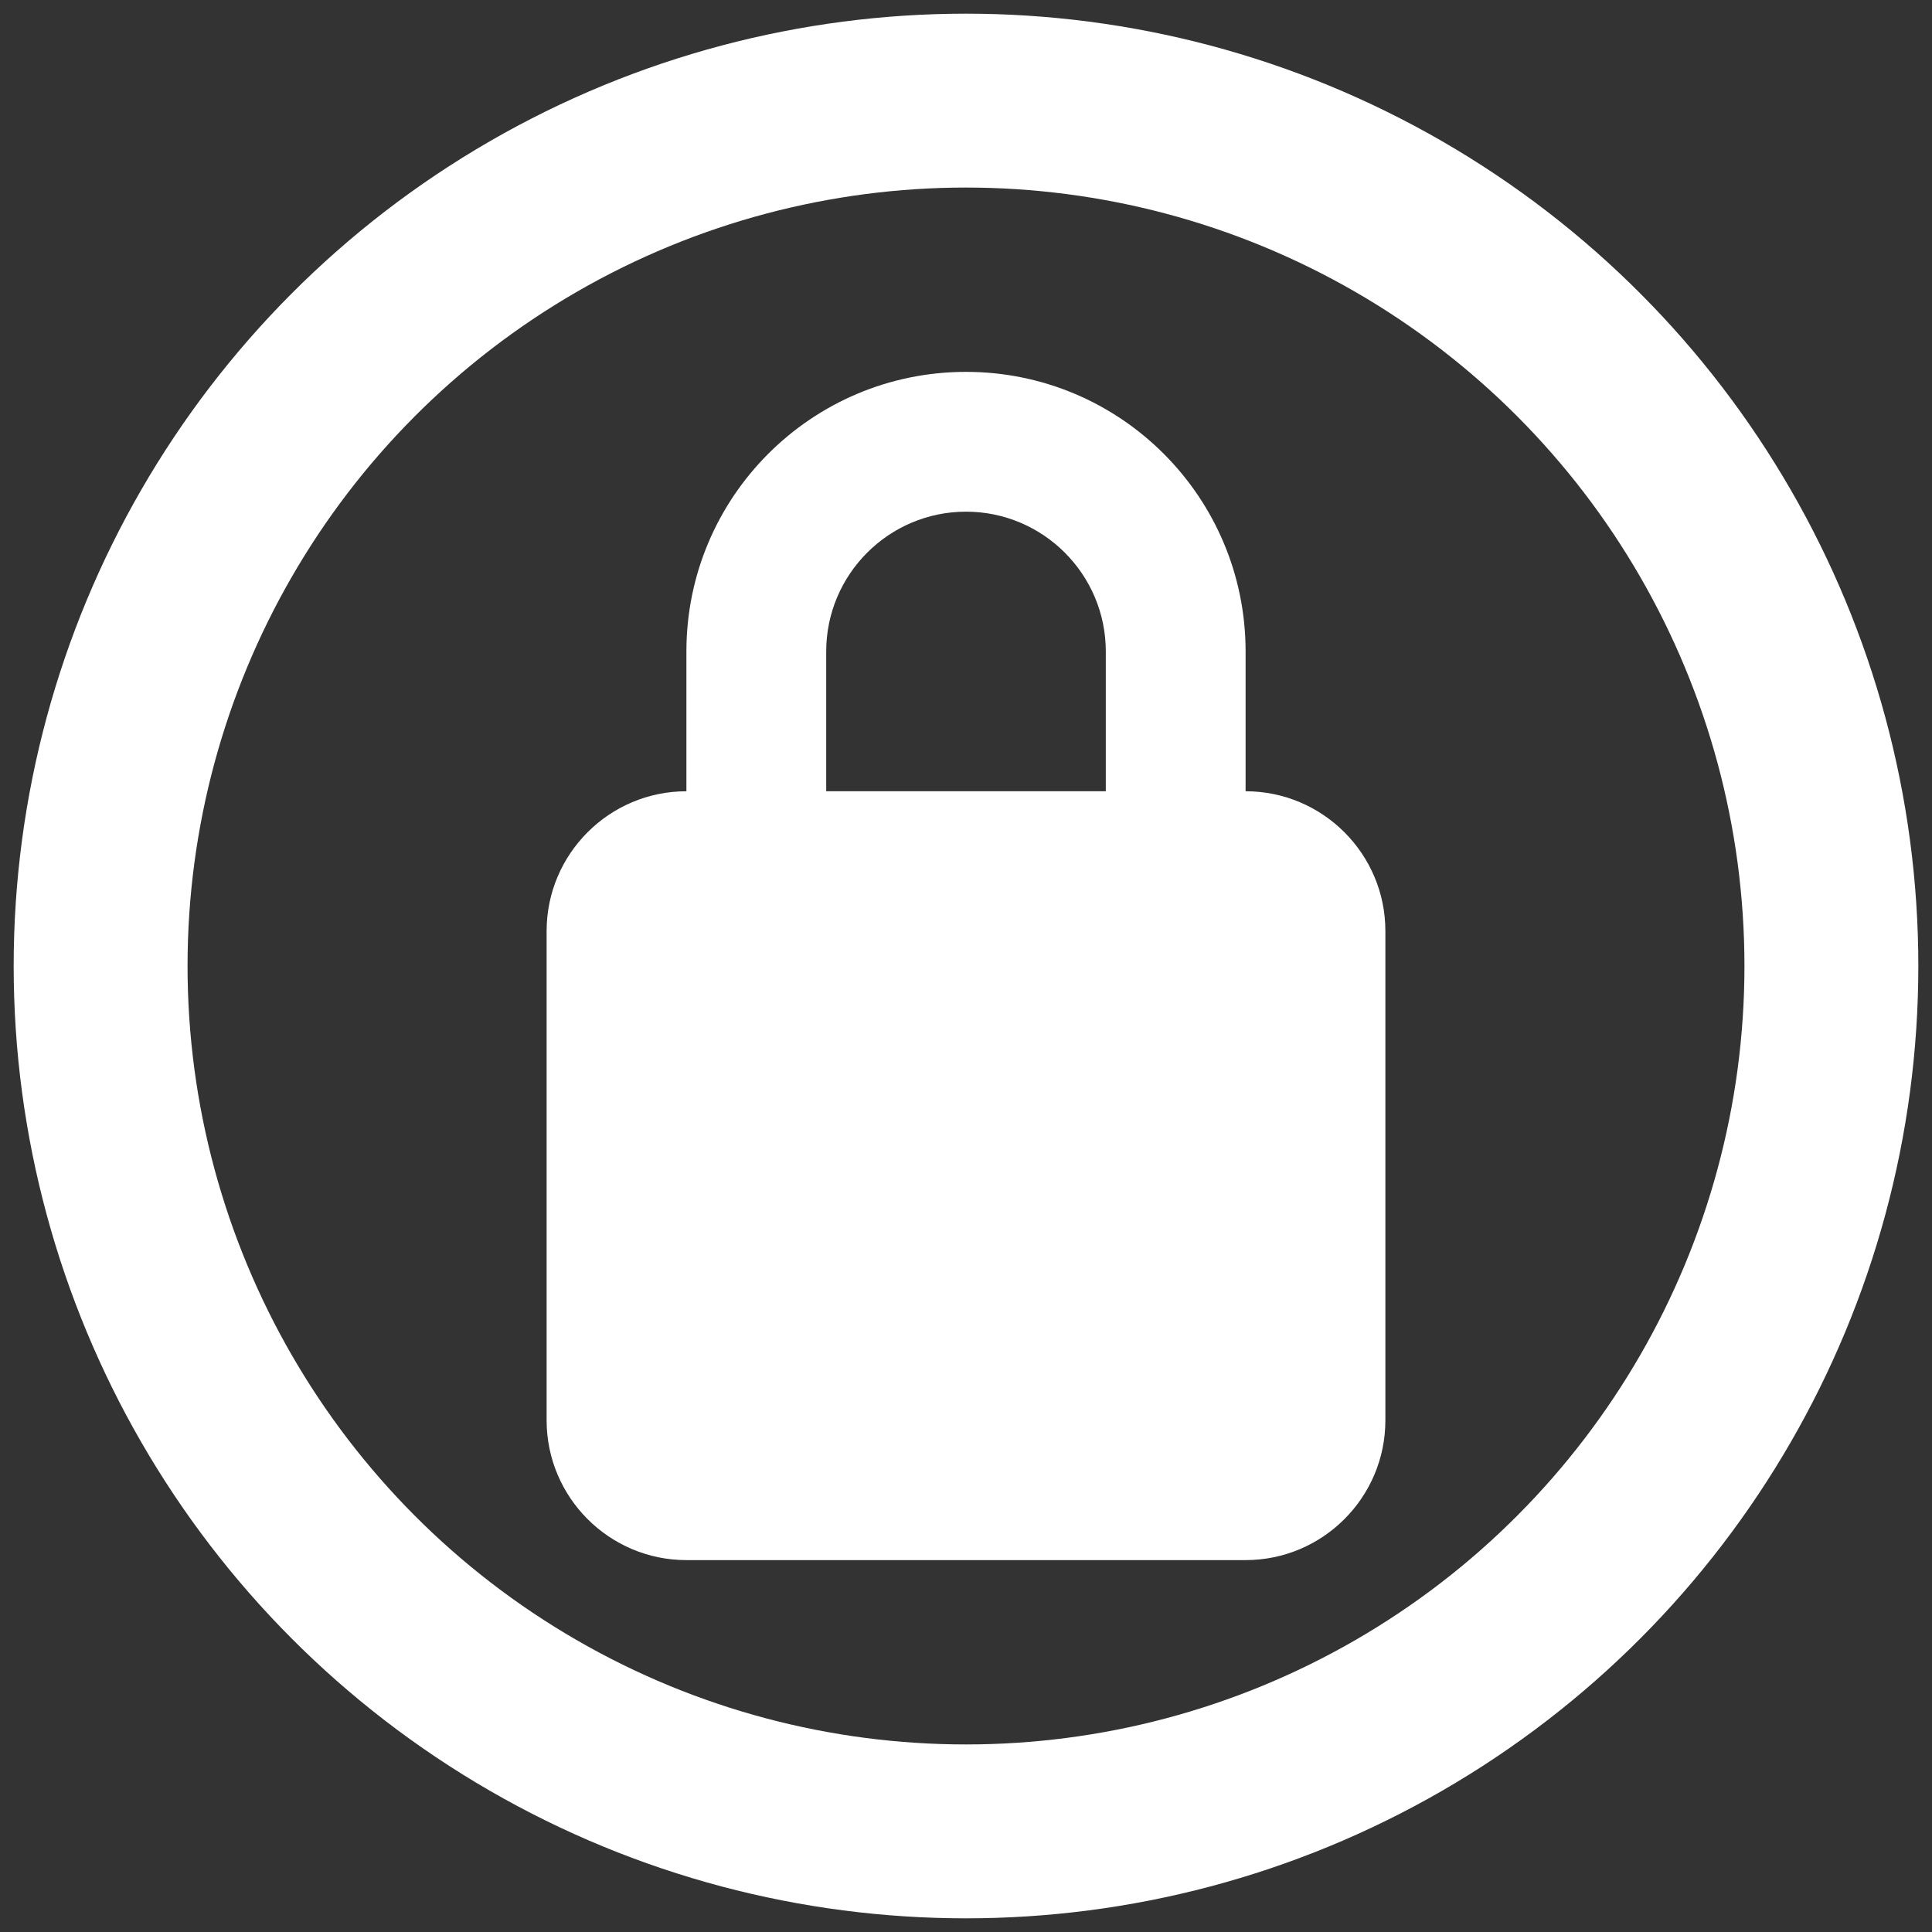
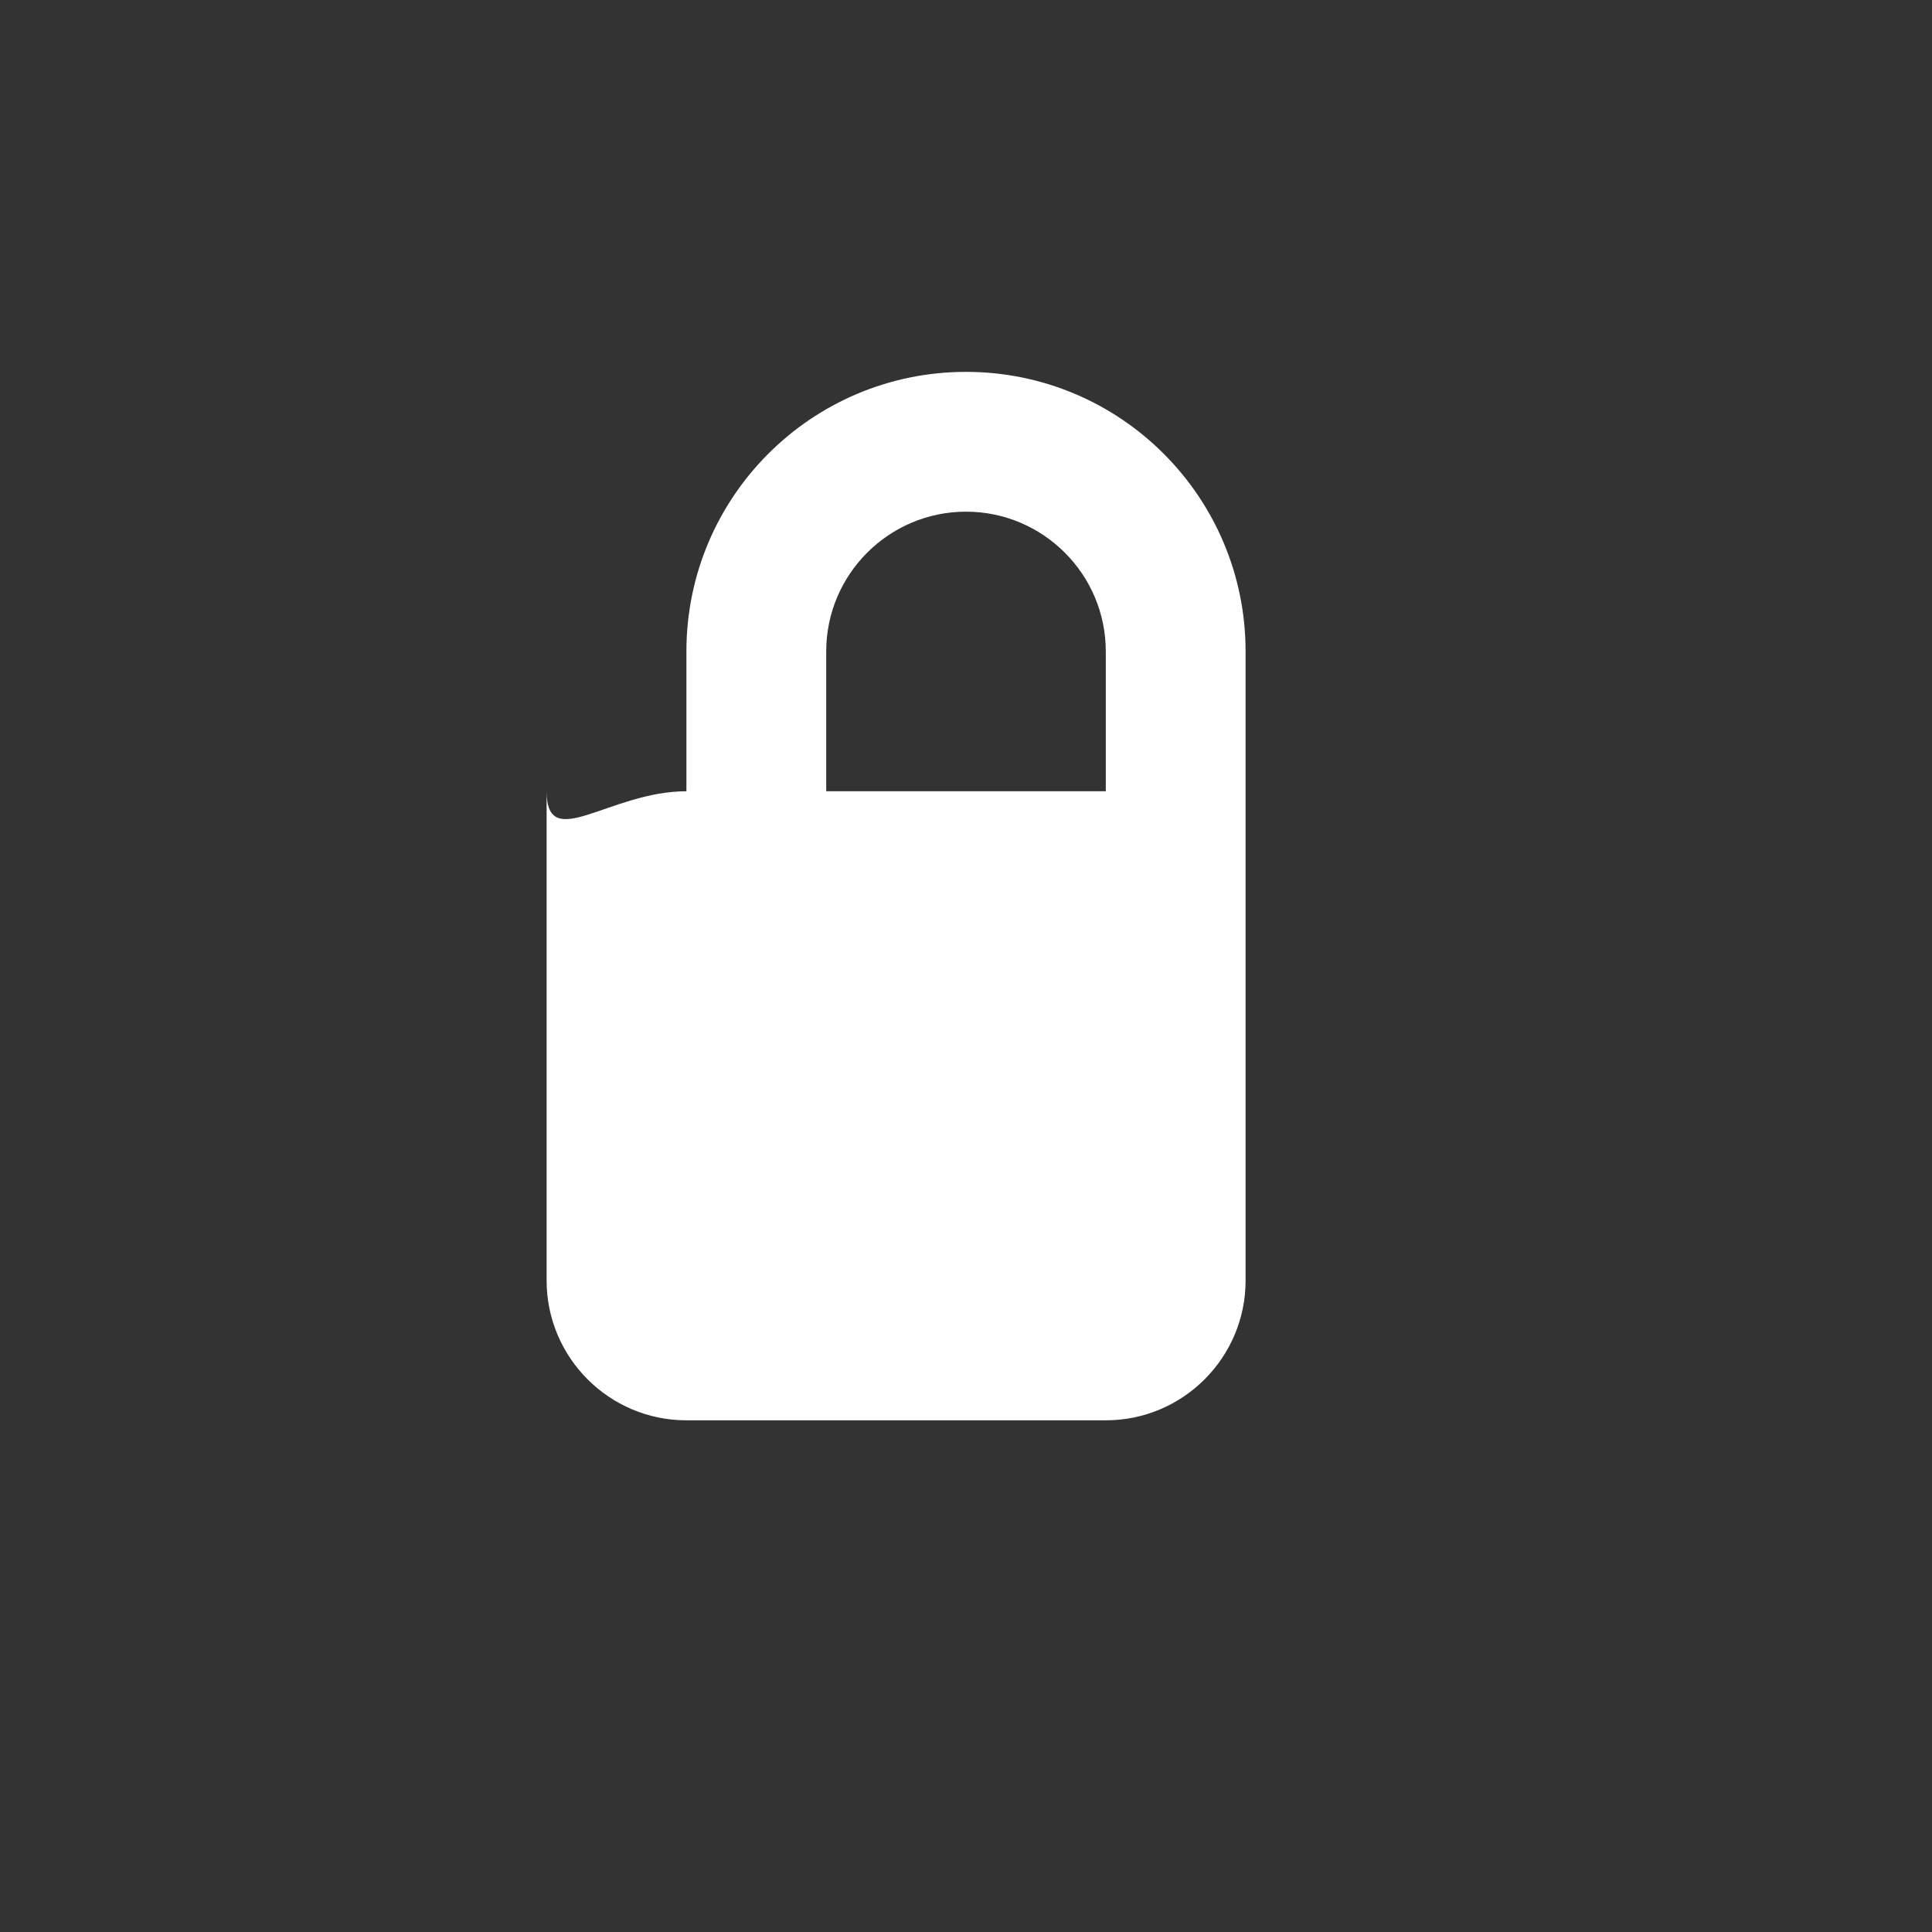
<svg xmlns="http://www.w3.org/2000/svg" version="1.1" id="レイヤー_1" x="0px" y="0px" viewBox="0 0 200 200" style="enable-background:new 0 0 200 200;" xml:space="preserve">
  <rect x="0" y="0" width="200" height="200" fill="#333333" stroke="none" />
-   <path style="fill:#FFFFFF;" d="M85.529,67.439v14.471h28.943V67.439c0-7.982-6.49-14.471-14.471-14.471S85.529,59.457,85.529,67.439  z M71.057,81.911V67.439c0-15.986,12.956-28.943,28.943-28.943s28.943,12.956,28.943,28.943v14.471  c7.982,0,14.471,6.49,14.471,14.471v50.65c0,7.982-6.49,14.471-14.471,14.471H71.057c-7.982,0-14.471-6.49-14.471-14.471v-50.65  C56.586,88.4,63.075,81.911,71.057,81.911z" />
-   <circle style="fill:none;stroke:#FFFFFF;stroke-width:18;stroke-miterlimit:10;" cx="100" cy="100" r="89.585" />
+   <path style="fill:#FFFFFF;" d="M85.529,67.439v14.471h28.943V67.439c0-7.982-6.49-14.471-14.471-14.471S85.529,59.457,85.529,67.439  z M71.057,81.911V67.439c0-15.986,12.956-28.943,28.943-28.943s28.943,12.956,28.943,28.943v14.471  v50.65c0,7.982-6.49,14.471-14.471,14.471H71.057c-7.982,0-14.471-6.49-14.471-14.471v-50.65  C56.586,88.4,63.075,81.911,71.057,81.911z" />
</svg>